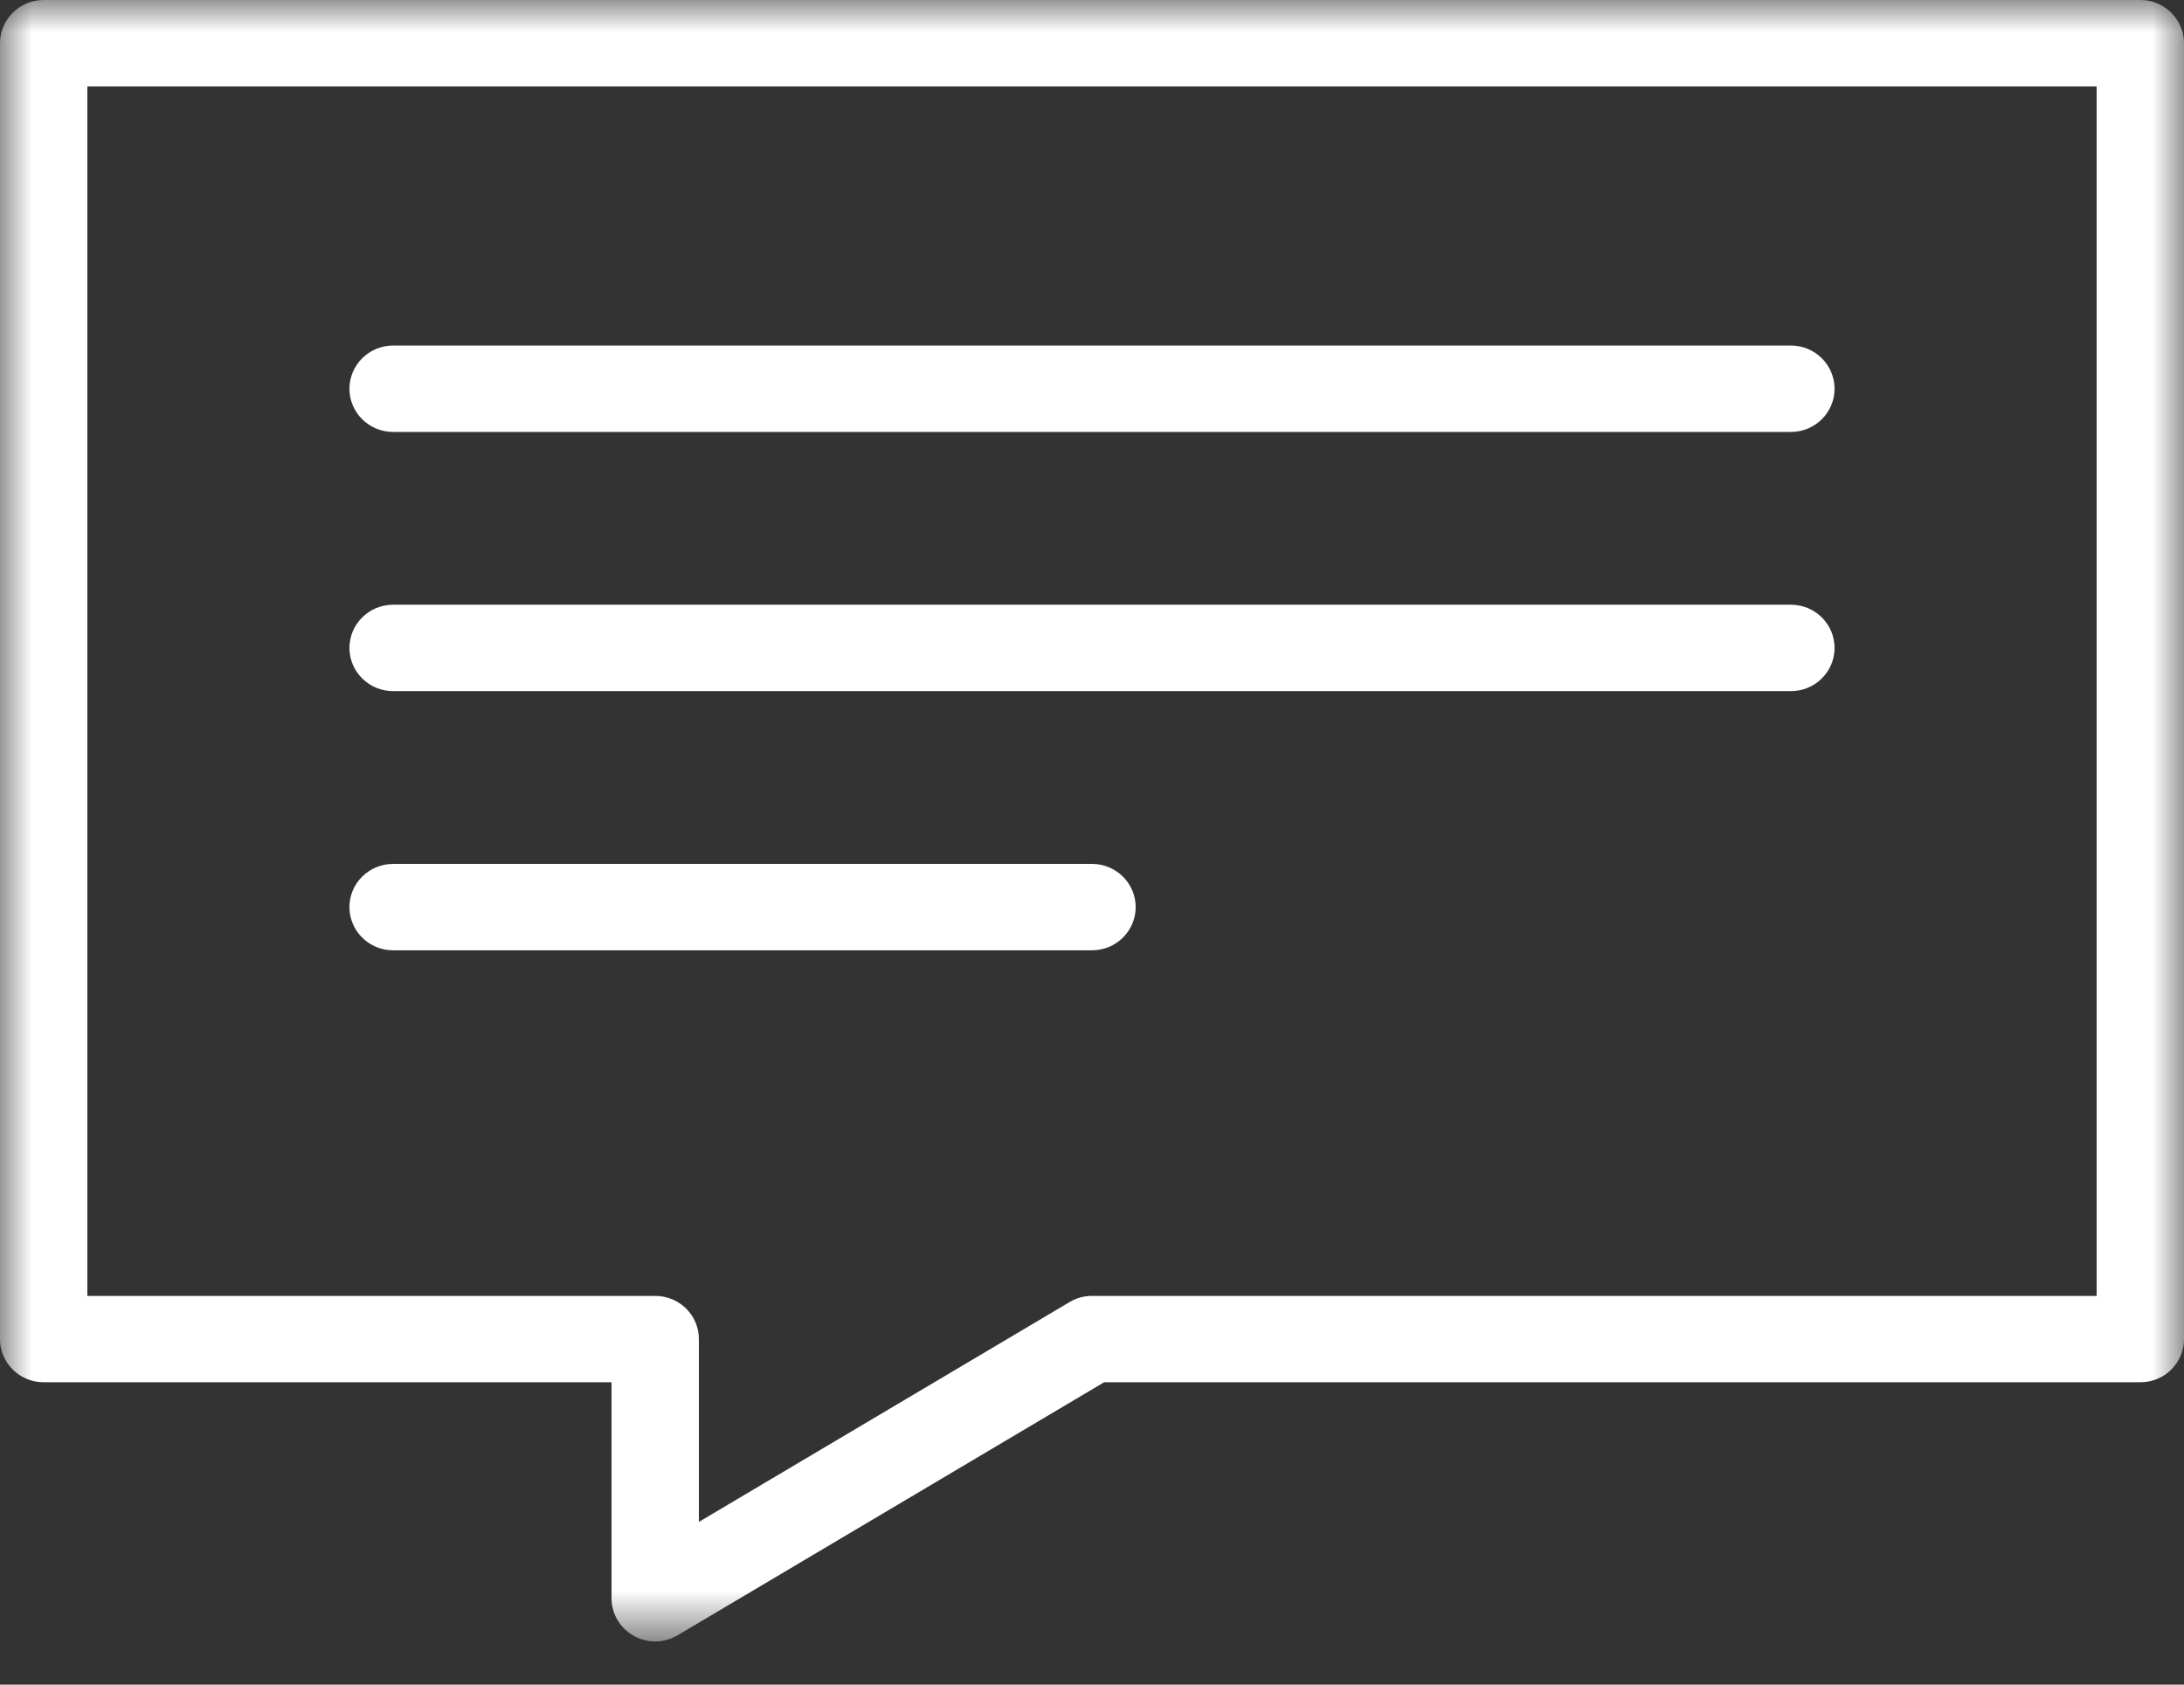
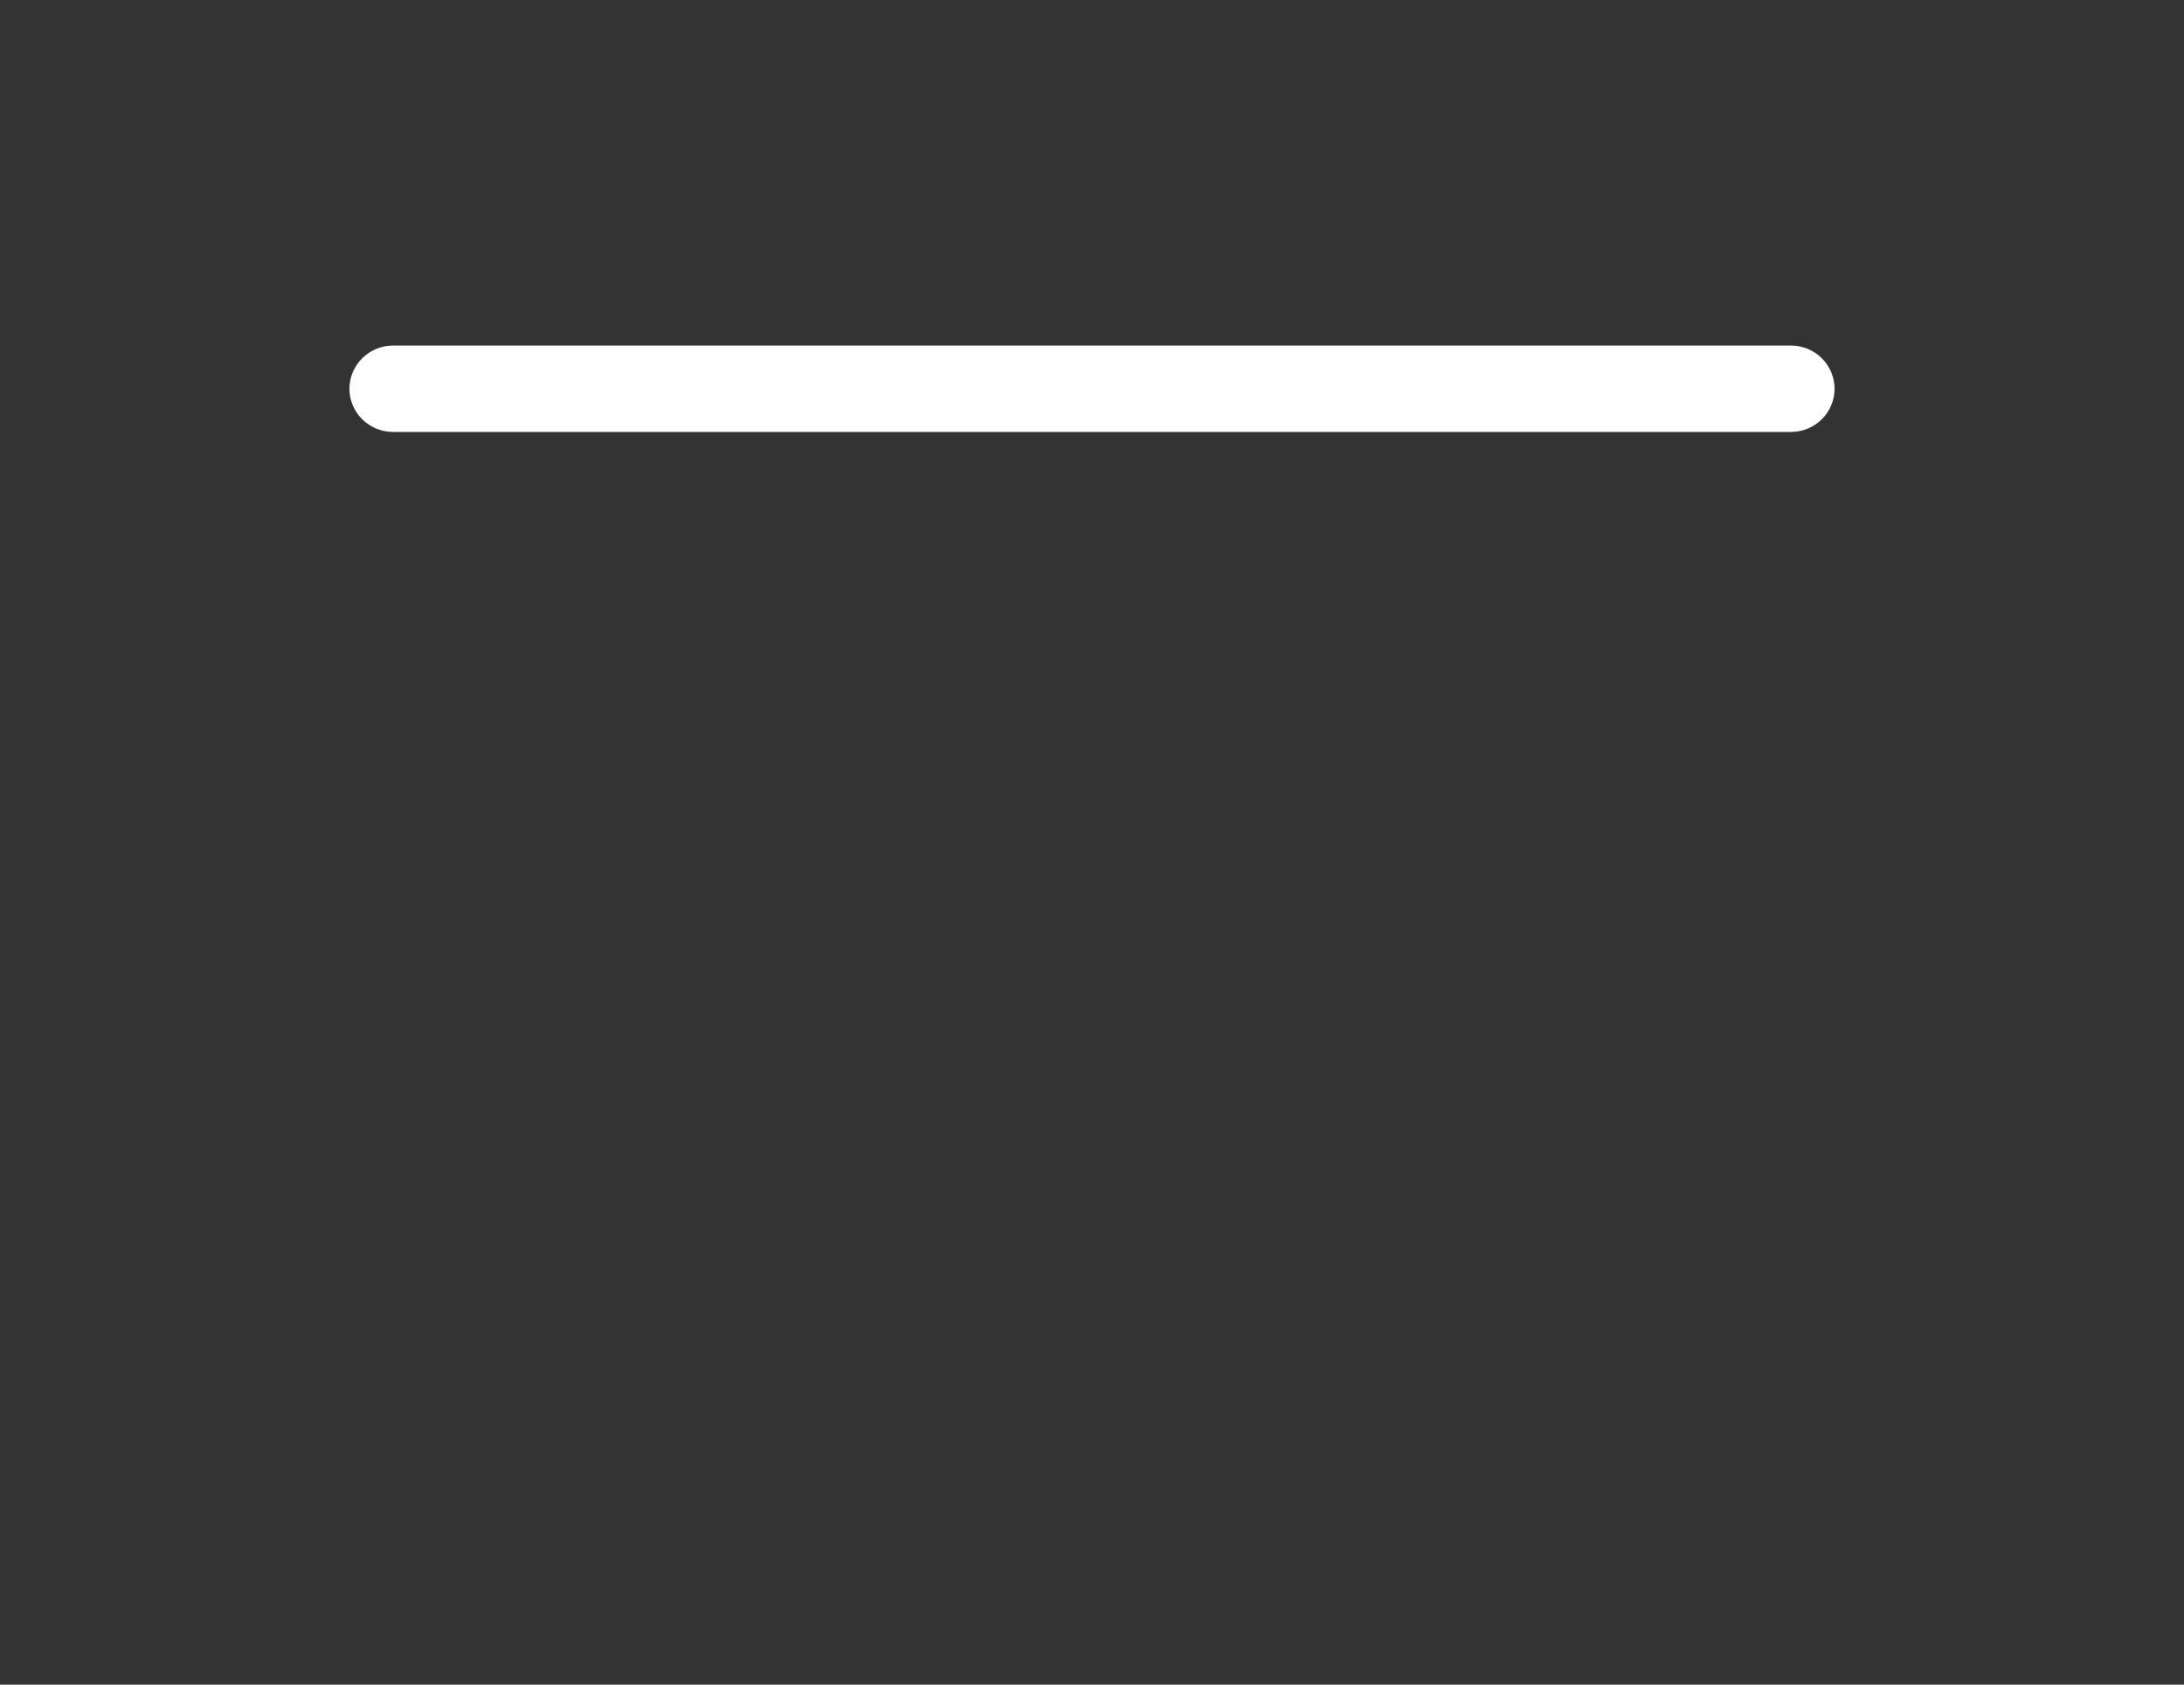
<svg xmlns="http://www.w3.org/2000/svg" xmlns:xlink="http://www.w3.org/1999/xlink" width="35px" height="27px" viewBox="0 0 35 27" version="1.1">
  <rect x="0" y="0" width="35" height="27" fill="#333333" stroke="none" />
  <title>Group 10</title>
  <desc>Created with Sketch.</desc>
  <defs>
-     <polygon id="path-1" points="0 0 35 0 35 26.308 0 26.308" />
-   </defs>
+     </defs>
  <g id="Wireframes" stroke="none" stroke-width="1" fill="none" fill-rule="evenodd">
    <g id="Startseite" transform="translate(-891, -55)">
      <g id="Group-10" transform="translate(891, 55)">
        <g id="Group-3">
          <mask id="mask-2" fill="white">
            <use xlink:href="#path-1" />
          </mask>
          <g id="Clip-2" />
-           <path d="M33.6,20.77 L17.5,20.77 C17.373,20.77 17.249,20.803 17.14,20.869 L11.2,24.392 L11.2,21.462 C11.2,21.078 10.886,20.77 10.5,20.77 L1.4,20.77 L1.4,1.385 L33.6,1.385 L33.6,20.77 Z M34.3,0 L0.7,0 C0.314,0 0,0.31 0,0.693 L0,21.462 C0,21.845 0.314,22.154 0.7,22.154 L9.8,22.154 L9.8,25.616 C9.8,25.864 9.936,26.094 10.155,26.217 C10.262,26.278 10.381,26.308 10.5,26.308 C10.625,26.308 10.749,26.274 10.861,26.208 L17.694,22.154 L34.3,22.154 C34.687,22.154 35,21.845 35,21.462 L35,0.693 C35,0.31 34.687,0 34.3,0 Z" id="Fill-1" fill="#FFFFFF" mask="url(#mask-2)" />
        </g>
        <path d="M6.3,6.923 L28.7,6.923 C29.087,6.923 29.4,6.613 29.4,6.231 C29.4,5.849 29.087,5.538 28.7,5.538 L6.3,5.538 C5.914,5.538 5.6,5.849 5.6,6.231 C5.6,6.613 5.914,6.923 6.3,6.923" id="Fill-4" fill="#FFFFFF" />
-         <path d="M6.3,11.077 L28.7,11.077 C29.087,11.077 29.4,10.767 29.4,10.385 C29.4,10.002 29.087,9.692 28.7,9.692 L6.3,9.692 C5.914,9.692 5.6,10.002 5.6,10.385 C5.6,10.767 5.914,11.077 6.3,11.077" id="Fill-6" fill="#FFFFFF" />
-         <path d="M6.3,15.231 L17.5,15.231 C17.886,15.231 18.2,14.921 18.2,14.538 C18.2,14.156 17.886,13.846 17.5,13.846 L6.3,13.846 C5.914,13.846 5.6,14.156 5.6,14.538 C5.6,14.921 5.914,15.231 6.3,15.231" id="Fill-8" fill="#FFFFFF" />
      </g>
    </g>
  </g>
</svg>